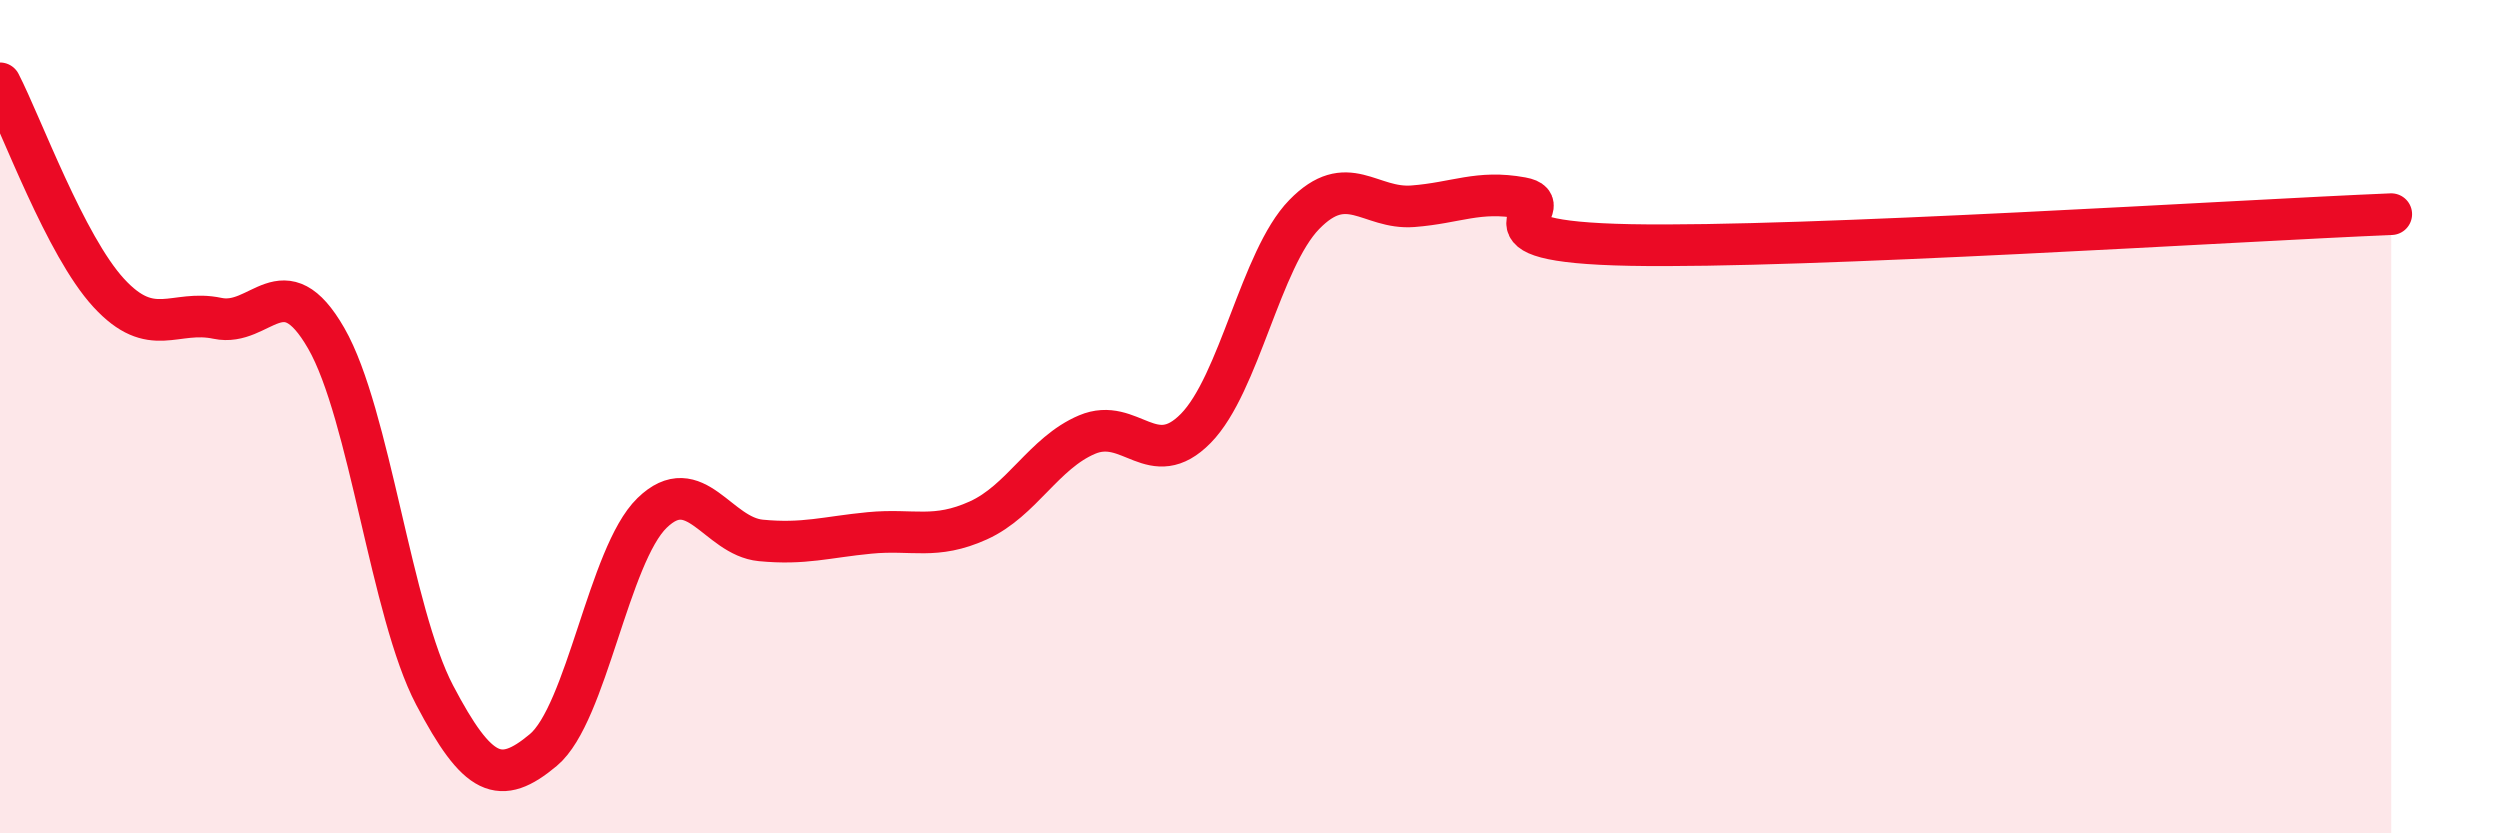
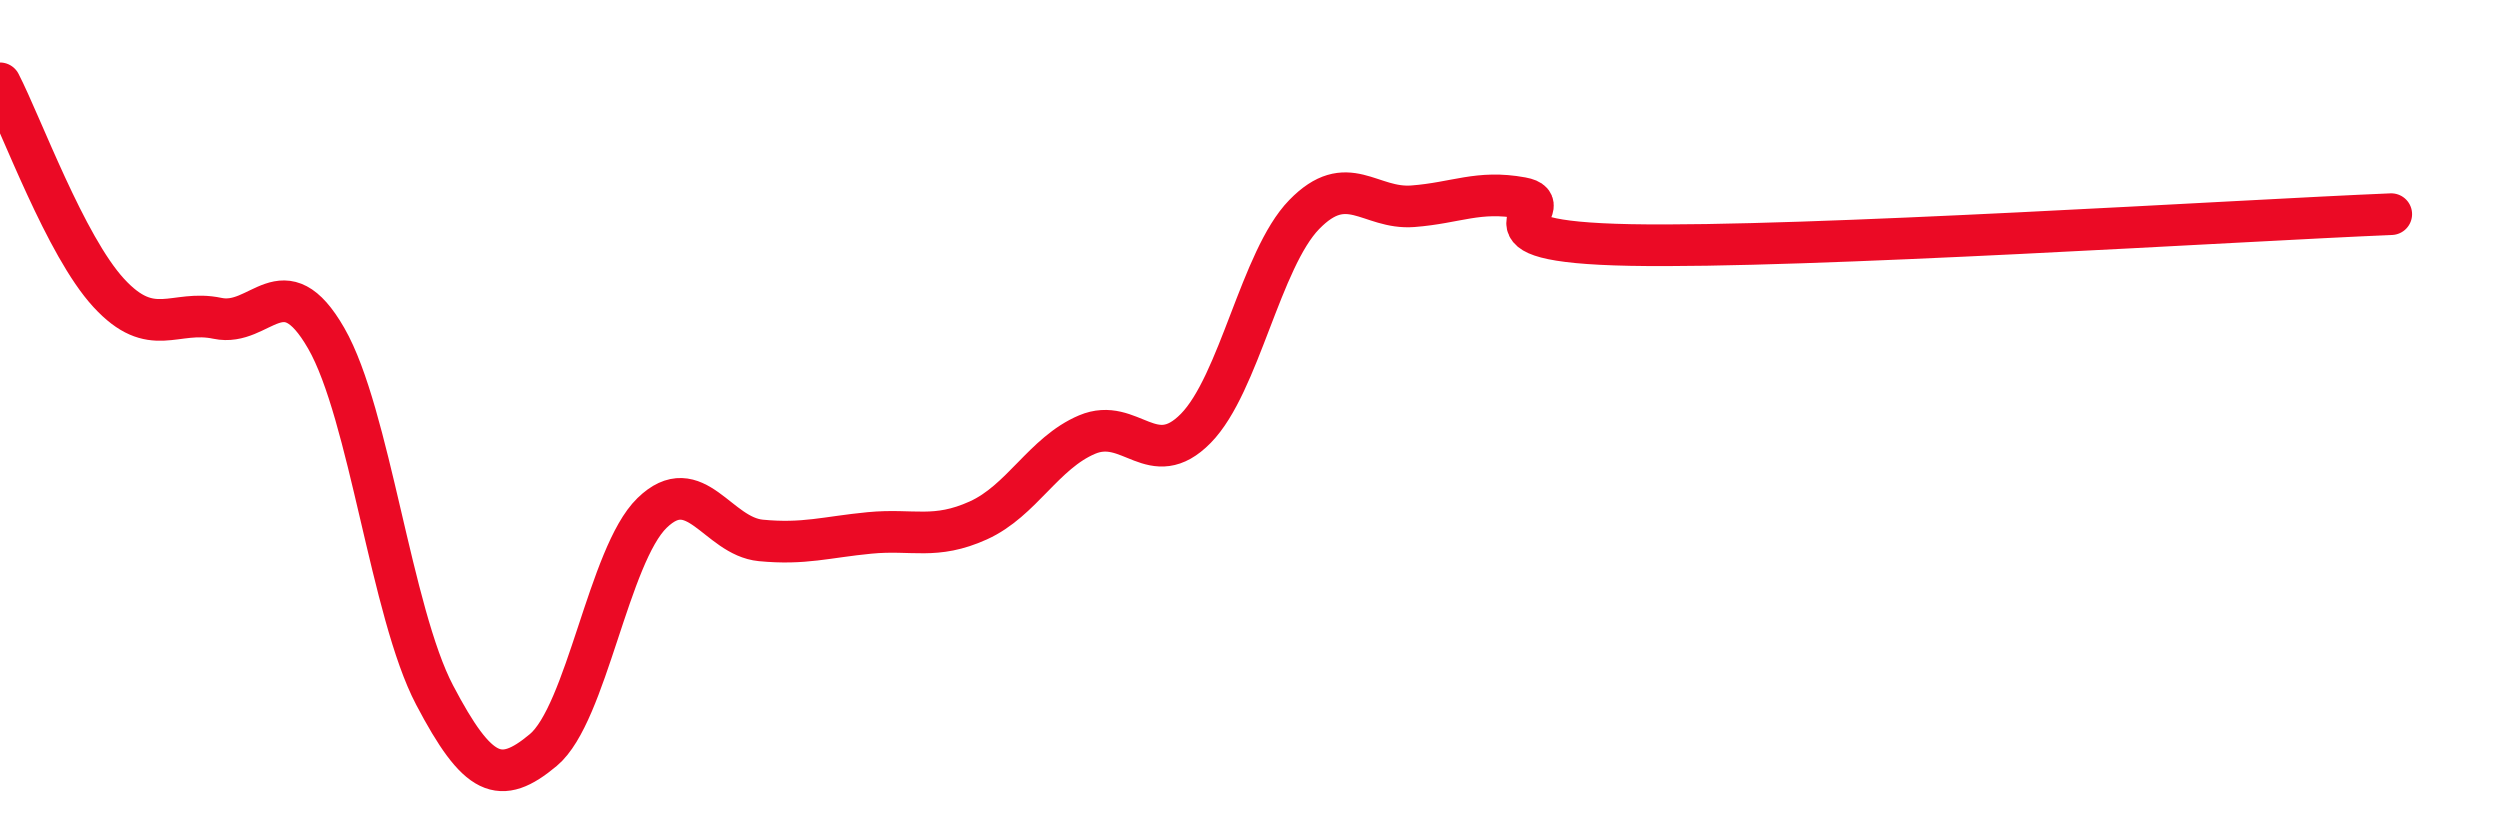
<svg xmlns="http://www.w3.org/2000/svg" width="60" height="20" viewBox="0 0 60 20">
-   <path d="M 0,2 C 0.52,3.01 1.57,5.9 2.61,7.03 C 3.65,8.16 4.18,7.42 5.22,7.64 C 6.26,7.86 6.79,6.31 7.83,8.12 C 8.87,9.93 9.39,14.7 10.43,16.68 C 11.47,18.66 12,18.87 13.04,18 C 14.08,17.13 14.61,13.32 15.65,12.31 C 16.69,11.3 17.22,12.87 18.26,12.97 C 19.3,13.07 19.83,12.89 20.87,12.79 C 21.91,12.69 22.44,12.96 23.48,12.49 C 24.52,12.02 25.05,10.87 26.09,10.43 C 27.13,9.99 27.66,11.34 28.7,10.28 C 29.74,9.22 30.26,6.22 31.3,5.15 C 32.34,4.08 32.87,5.03 33.91,4.95 C 34.95,4.87 35.48,4.56 36.52,4.75 C 37.56,4.94 34.96,5.8 39.13,5.88 C 43.3,5.96 53.74,5.29 57.39,5.14L57.39 20L0 20Z" fill="#EB0A25" opacity="0.1" stroke-linecap="round" stroke-linejoin="round" />
  <path d="M 0,2 C 0.52,3.01 1.57,5.9 2.61,7.03 C 3.65,8.16 4.18,7.42 5.22,7.64 C 6.26,7.86 6.79,6.31 7.83,8.12 C 8.87,9.93 9.39,14.7 10.43,16.68 C 11.47,18.66 12,18.87 13.04,18 C 14.08,17.13 14.61,13.32 15.65,12.31 C 16.69,11.3 17.22,12.87 18.26,12.97 C 19.3,13.07 19.83,12.89 20.87,12.79 C 21.91,12.69 22.44,12.96 23.48,12.49 C 24.52,12.02 25.05,10.87 26.09,10.43 C 27.13,9.99 27.66,11.34 28.7,10.28 C 29.74,9.22 30.26,6.22 31.3,5.15 C 32.34,4.08 32.87,5.03 33.91,4.95 C 34.95,4.87 35.48,4.56 36.52,4.75 C 37.56,4.94 34.96,5.8 39.13,5.88 C 43.3,5.96 53.74,5.29 57.39,5.14" stroke="#EB0A25" stroke-width="1" fill="none" stroke-linecap="round" stroke-linejoin="round" />
</svg>